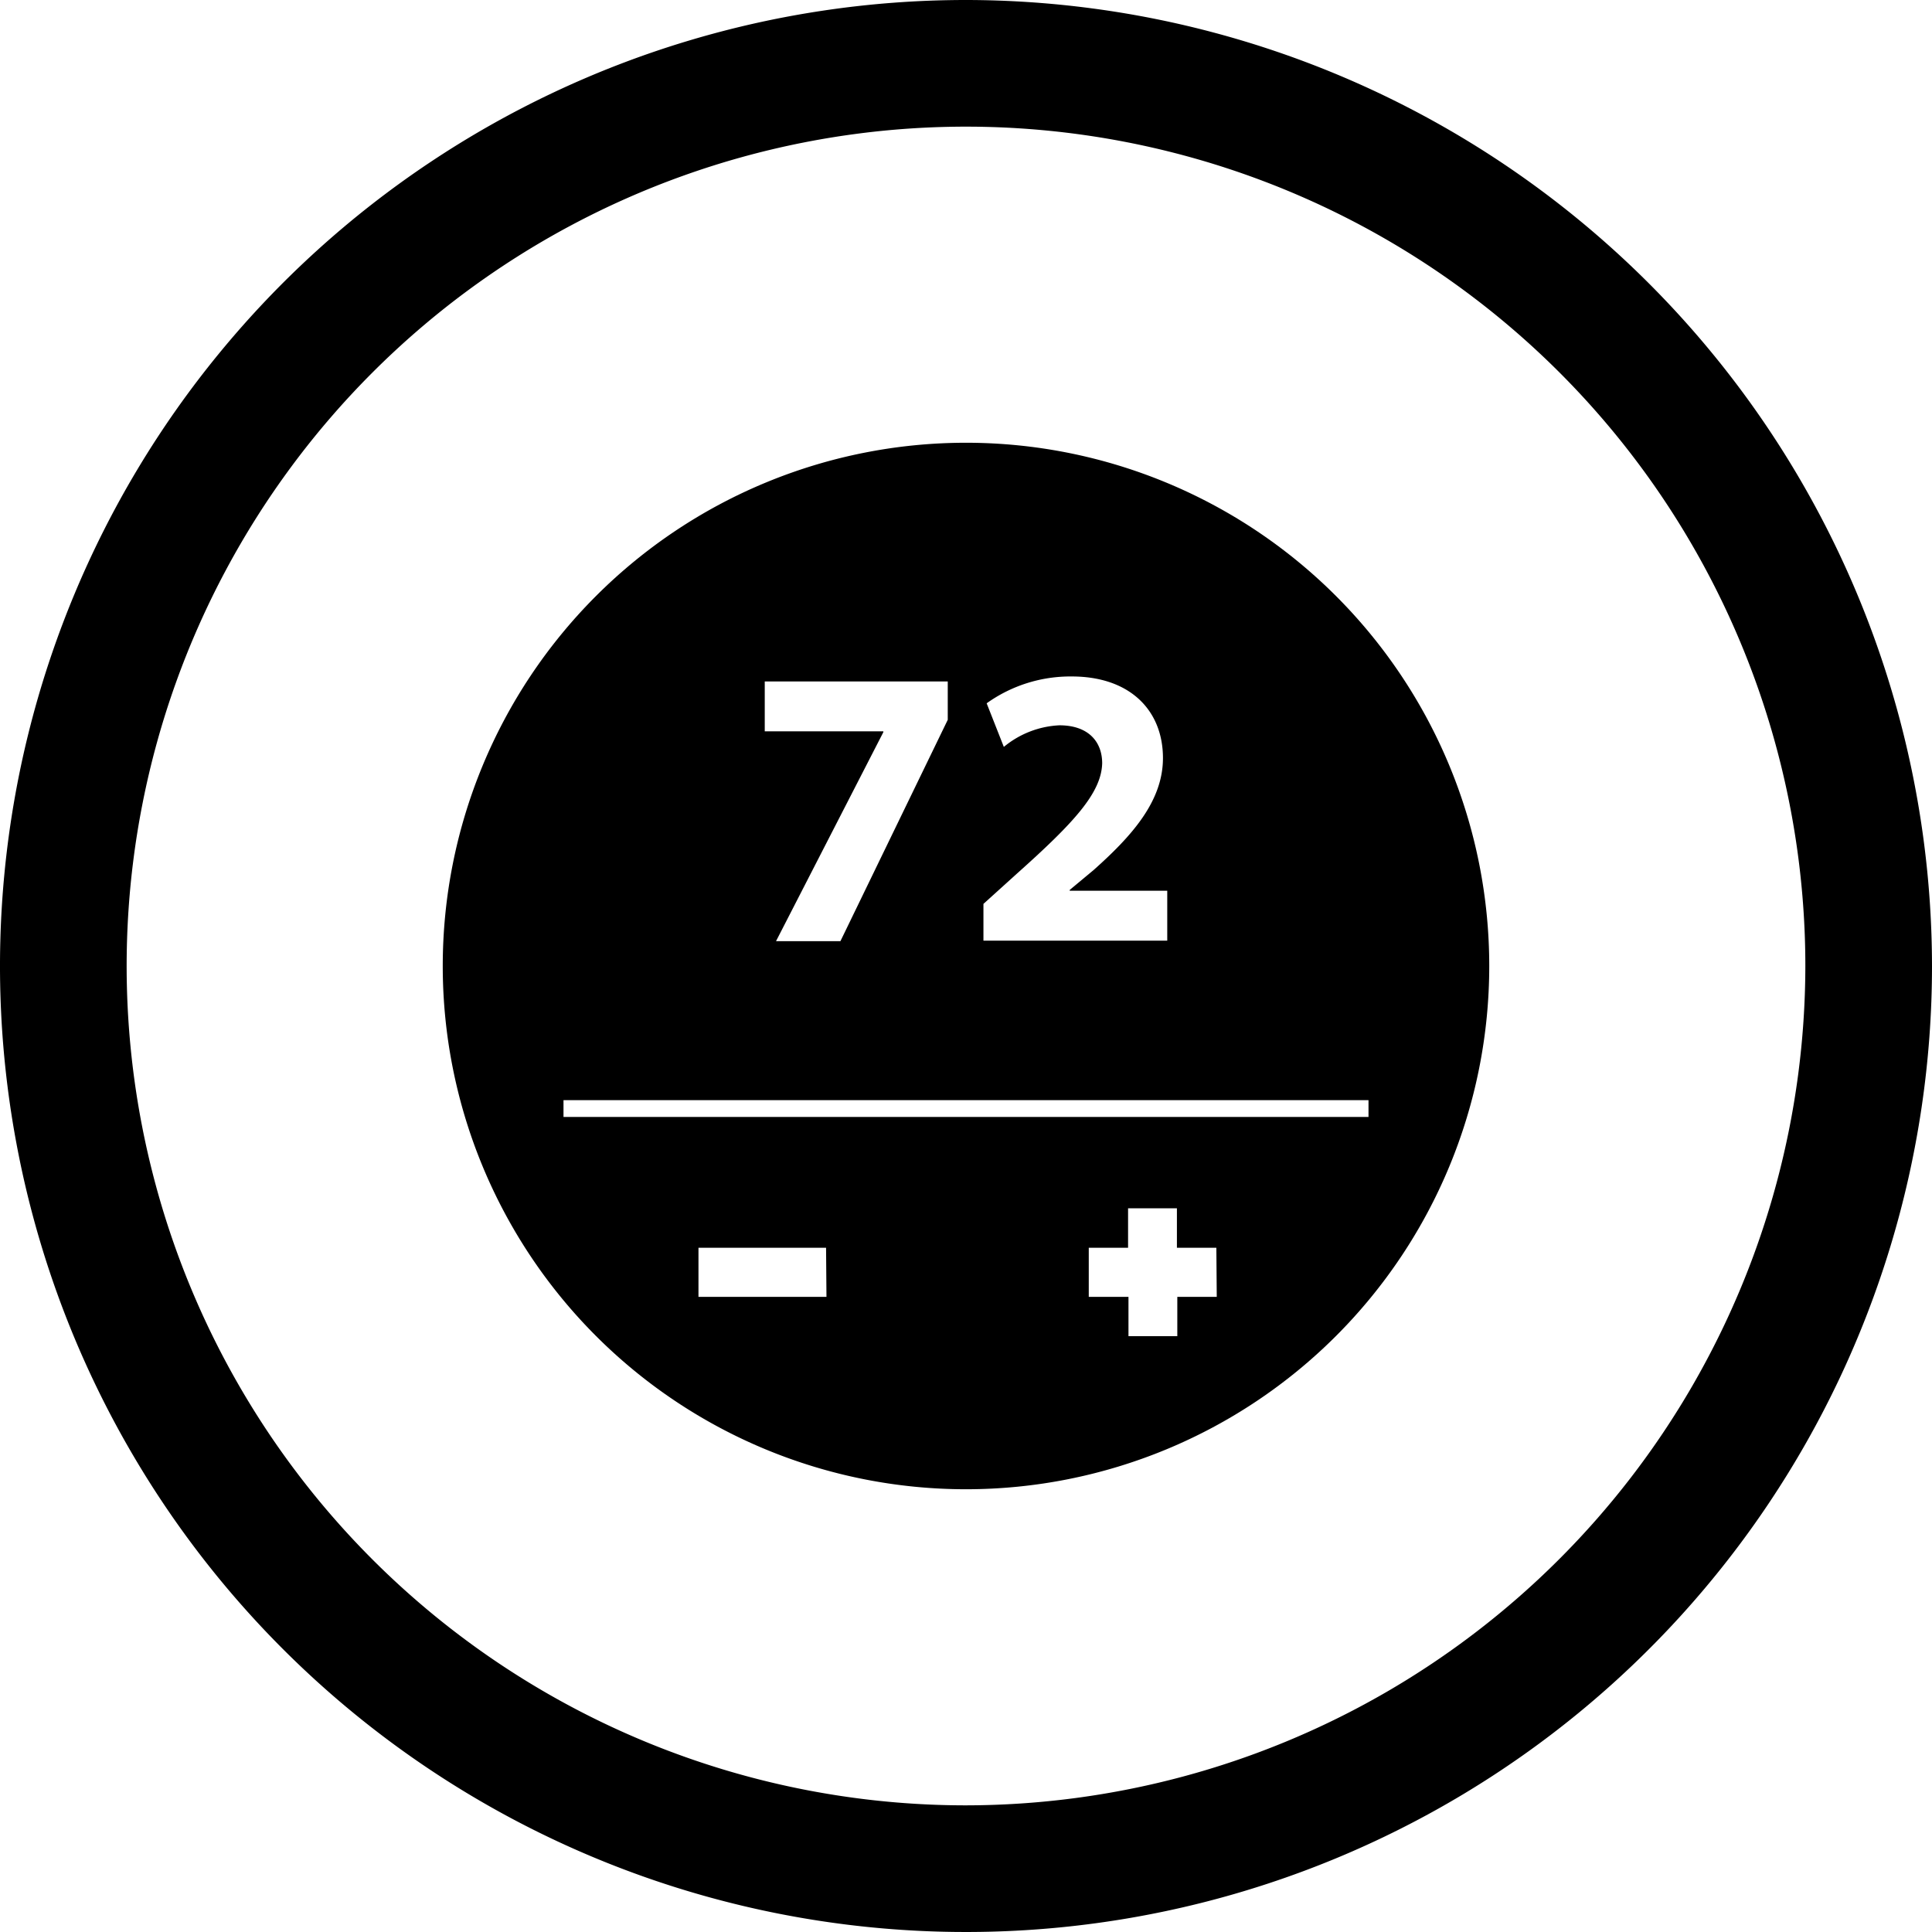
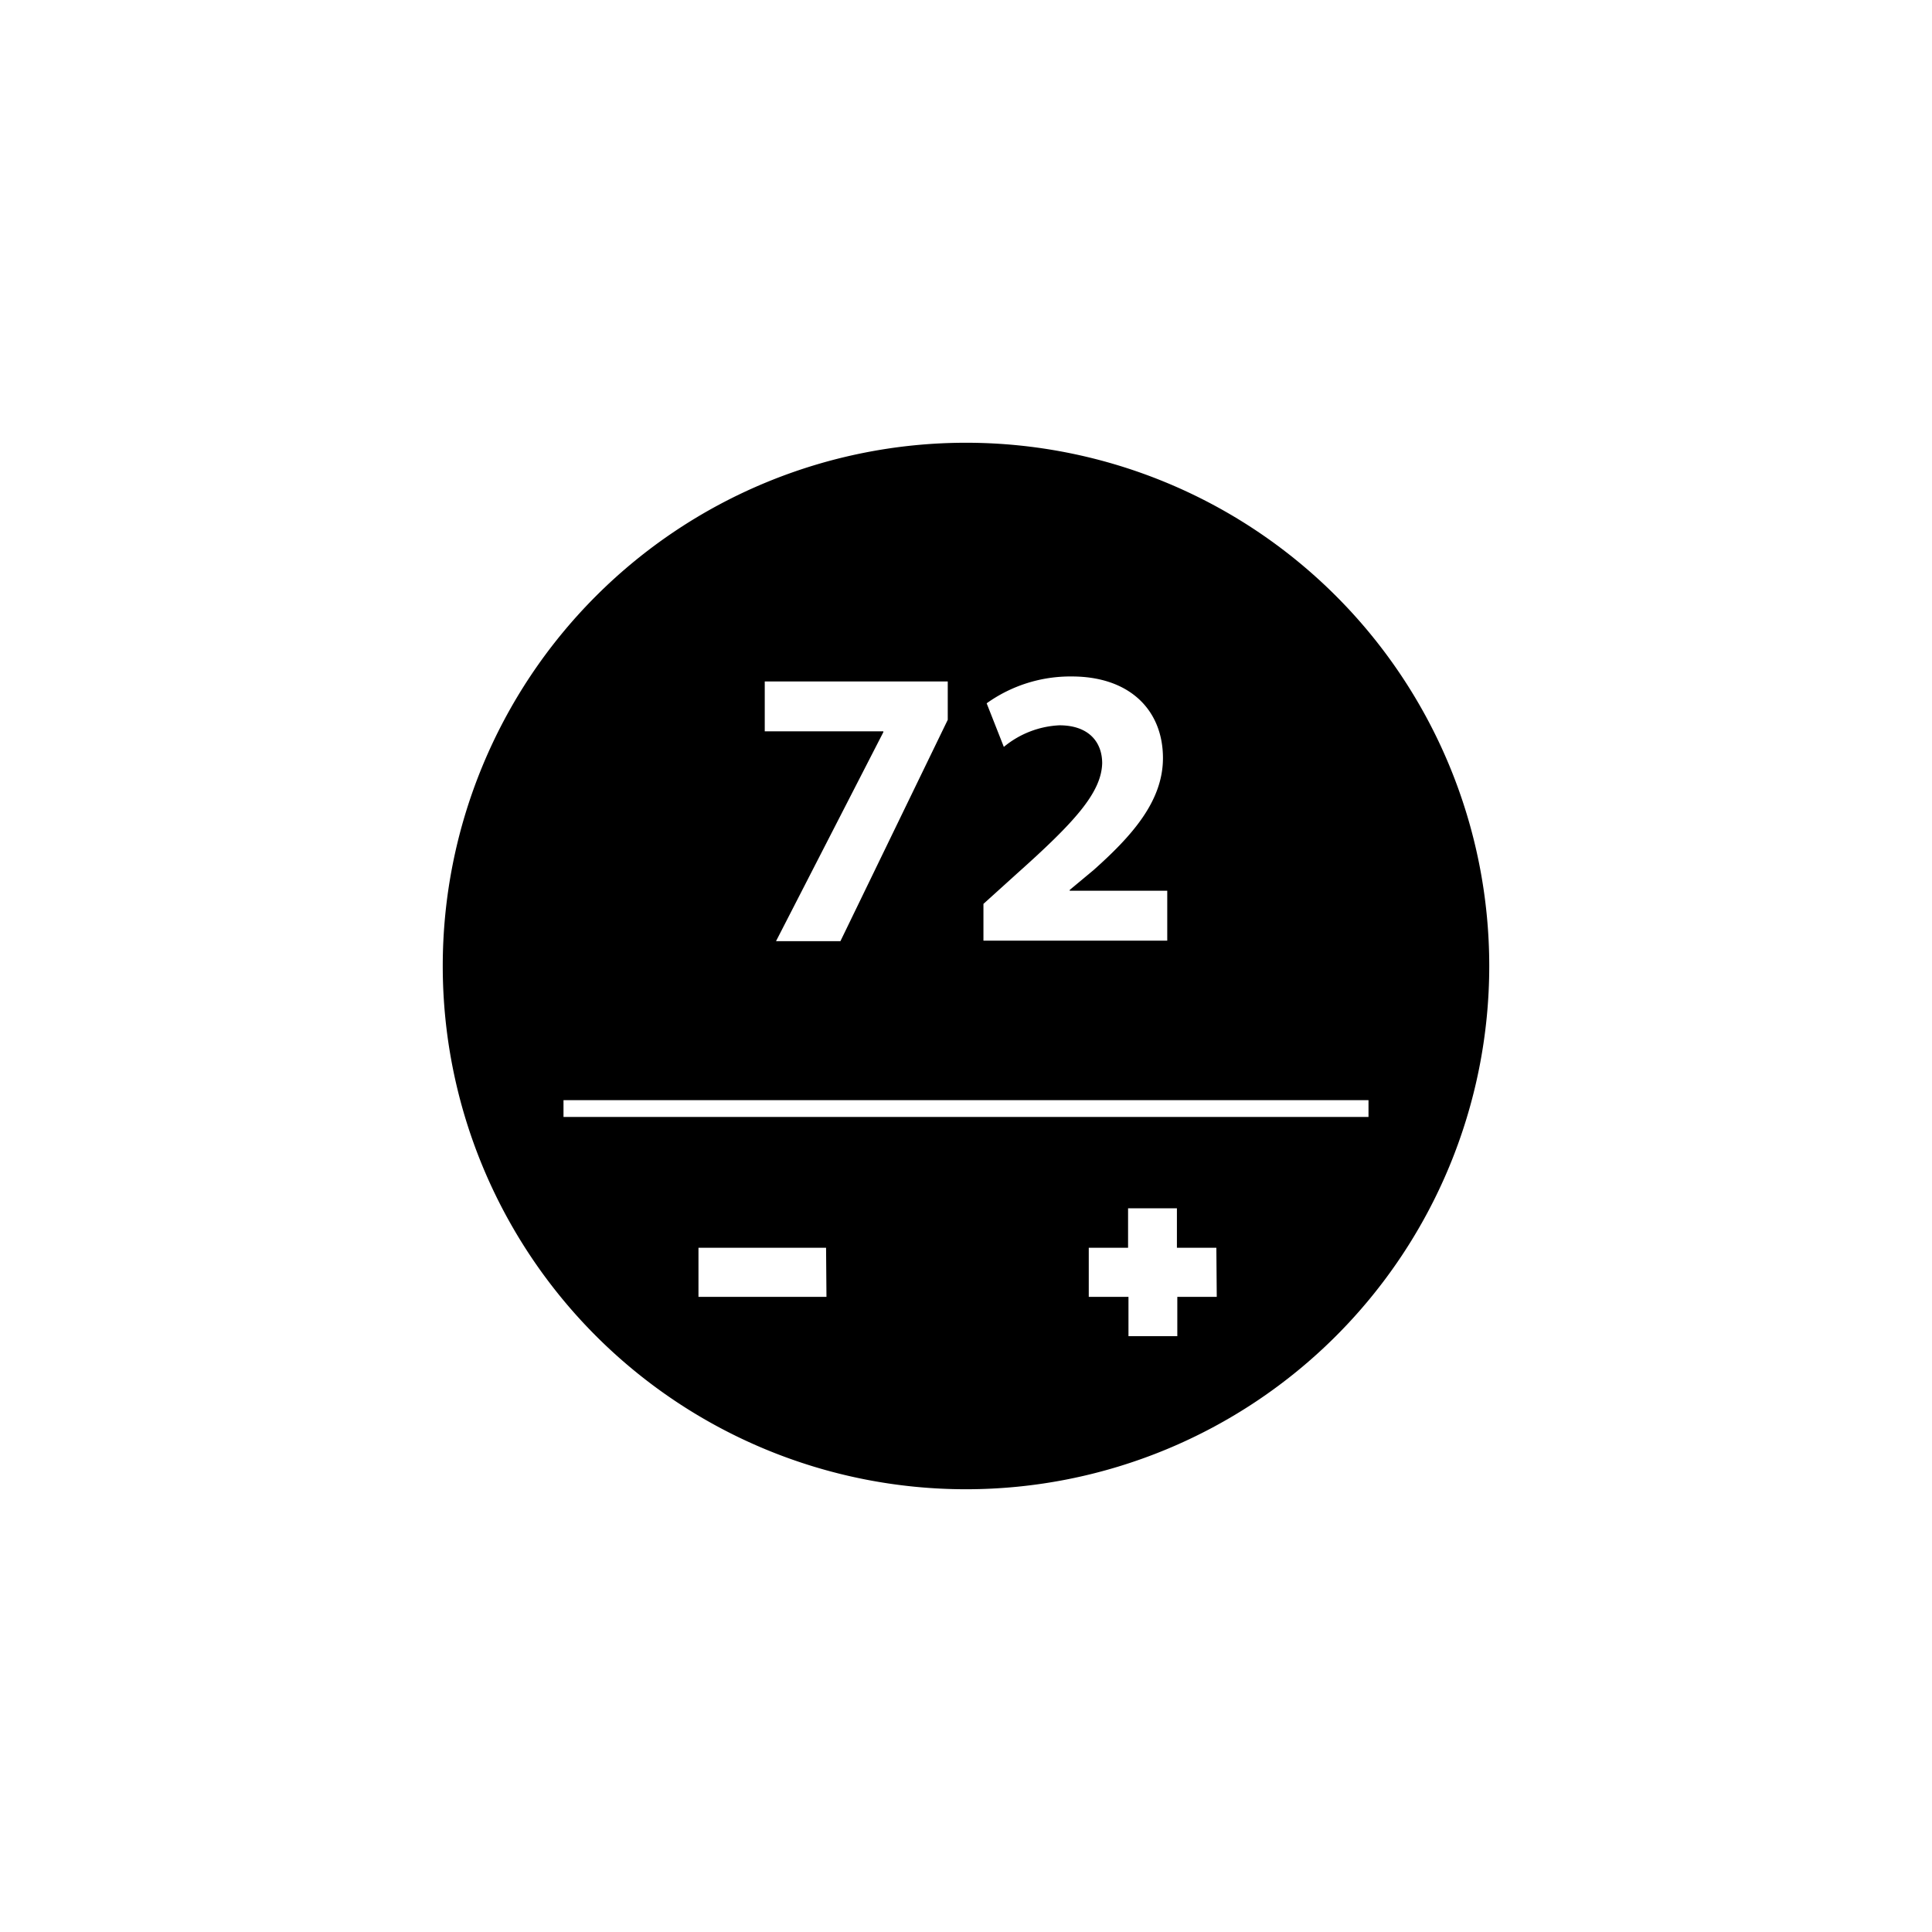
<svg xmlns="http://www.w3.org/2000/svg" id="Layer_1" data-name="Layer 1" viewBox="0 0 144 144">
-   <path d="M90,18a72,72,0,1,0,72,72A72.08,72.08,0,0,0,90,18Zm0,134.56A62.56,62.56,0,1,1,152.56,90,62.64,62.64,0,0,1,90,152.56Z" transform="translate(-18 -18)" />
  <path d="M90,51a39,39,0,1,0,39,39A39,39,0,0,0,90,51Zm1.3,34.37,2.5-2.26c4.23-3.78,6.29-6,6.35-8.22,0-1.58-1-2.83-3.19-2.83a7,7,0,0,0-4.14,1.61l-1.28-3.25a10.72,10.72,0,0,1,6.34-2c4.38,0,6.8,2.56,6.8,6.08,0,3.25-2.36,5.84-5.16,8.34l-1.79,1.49v.06H105v3.72H91.3ZM75,68.79H88.64v2.86l-8,16.5h-4.8l8-15.58v-.06H75Zm4.6,45.87H70.06V111h9.51Zm29.09,0h-2.94v2.93h-3.64v-2.93H99.15V111h2.93v-2.94h3.64V111h2.94ZM120,101.25H60V100H120Z" transform="translate(-18 -18)" />
</svg>